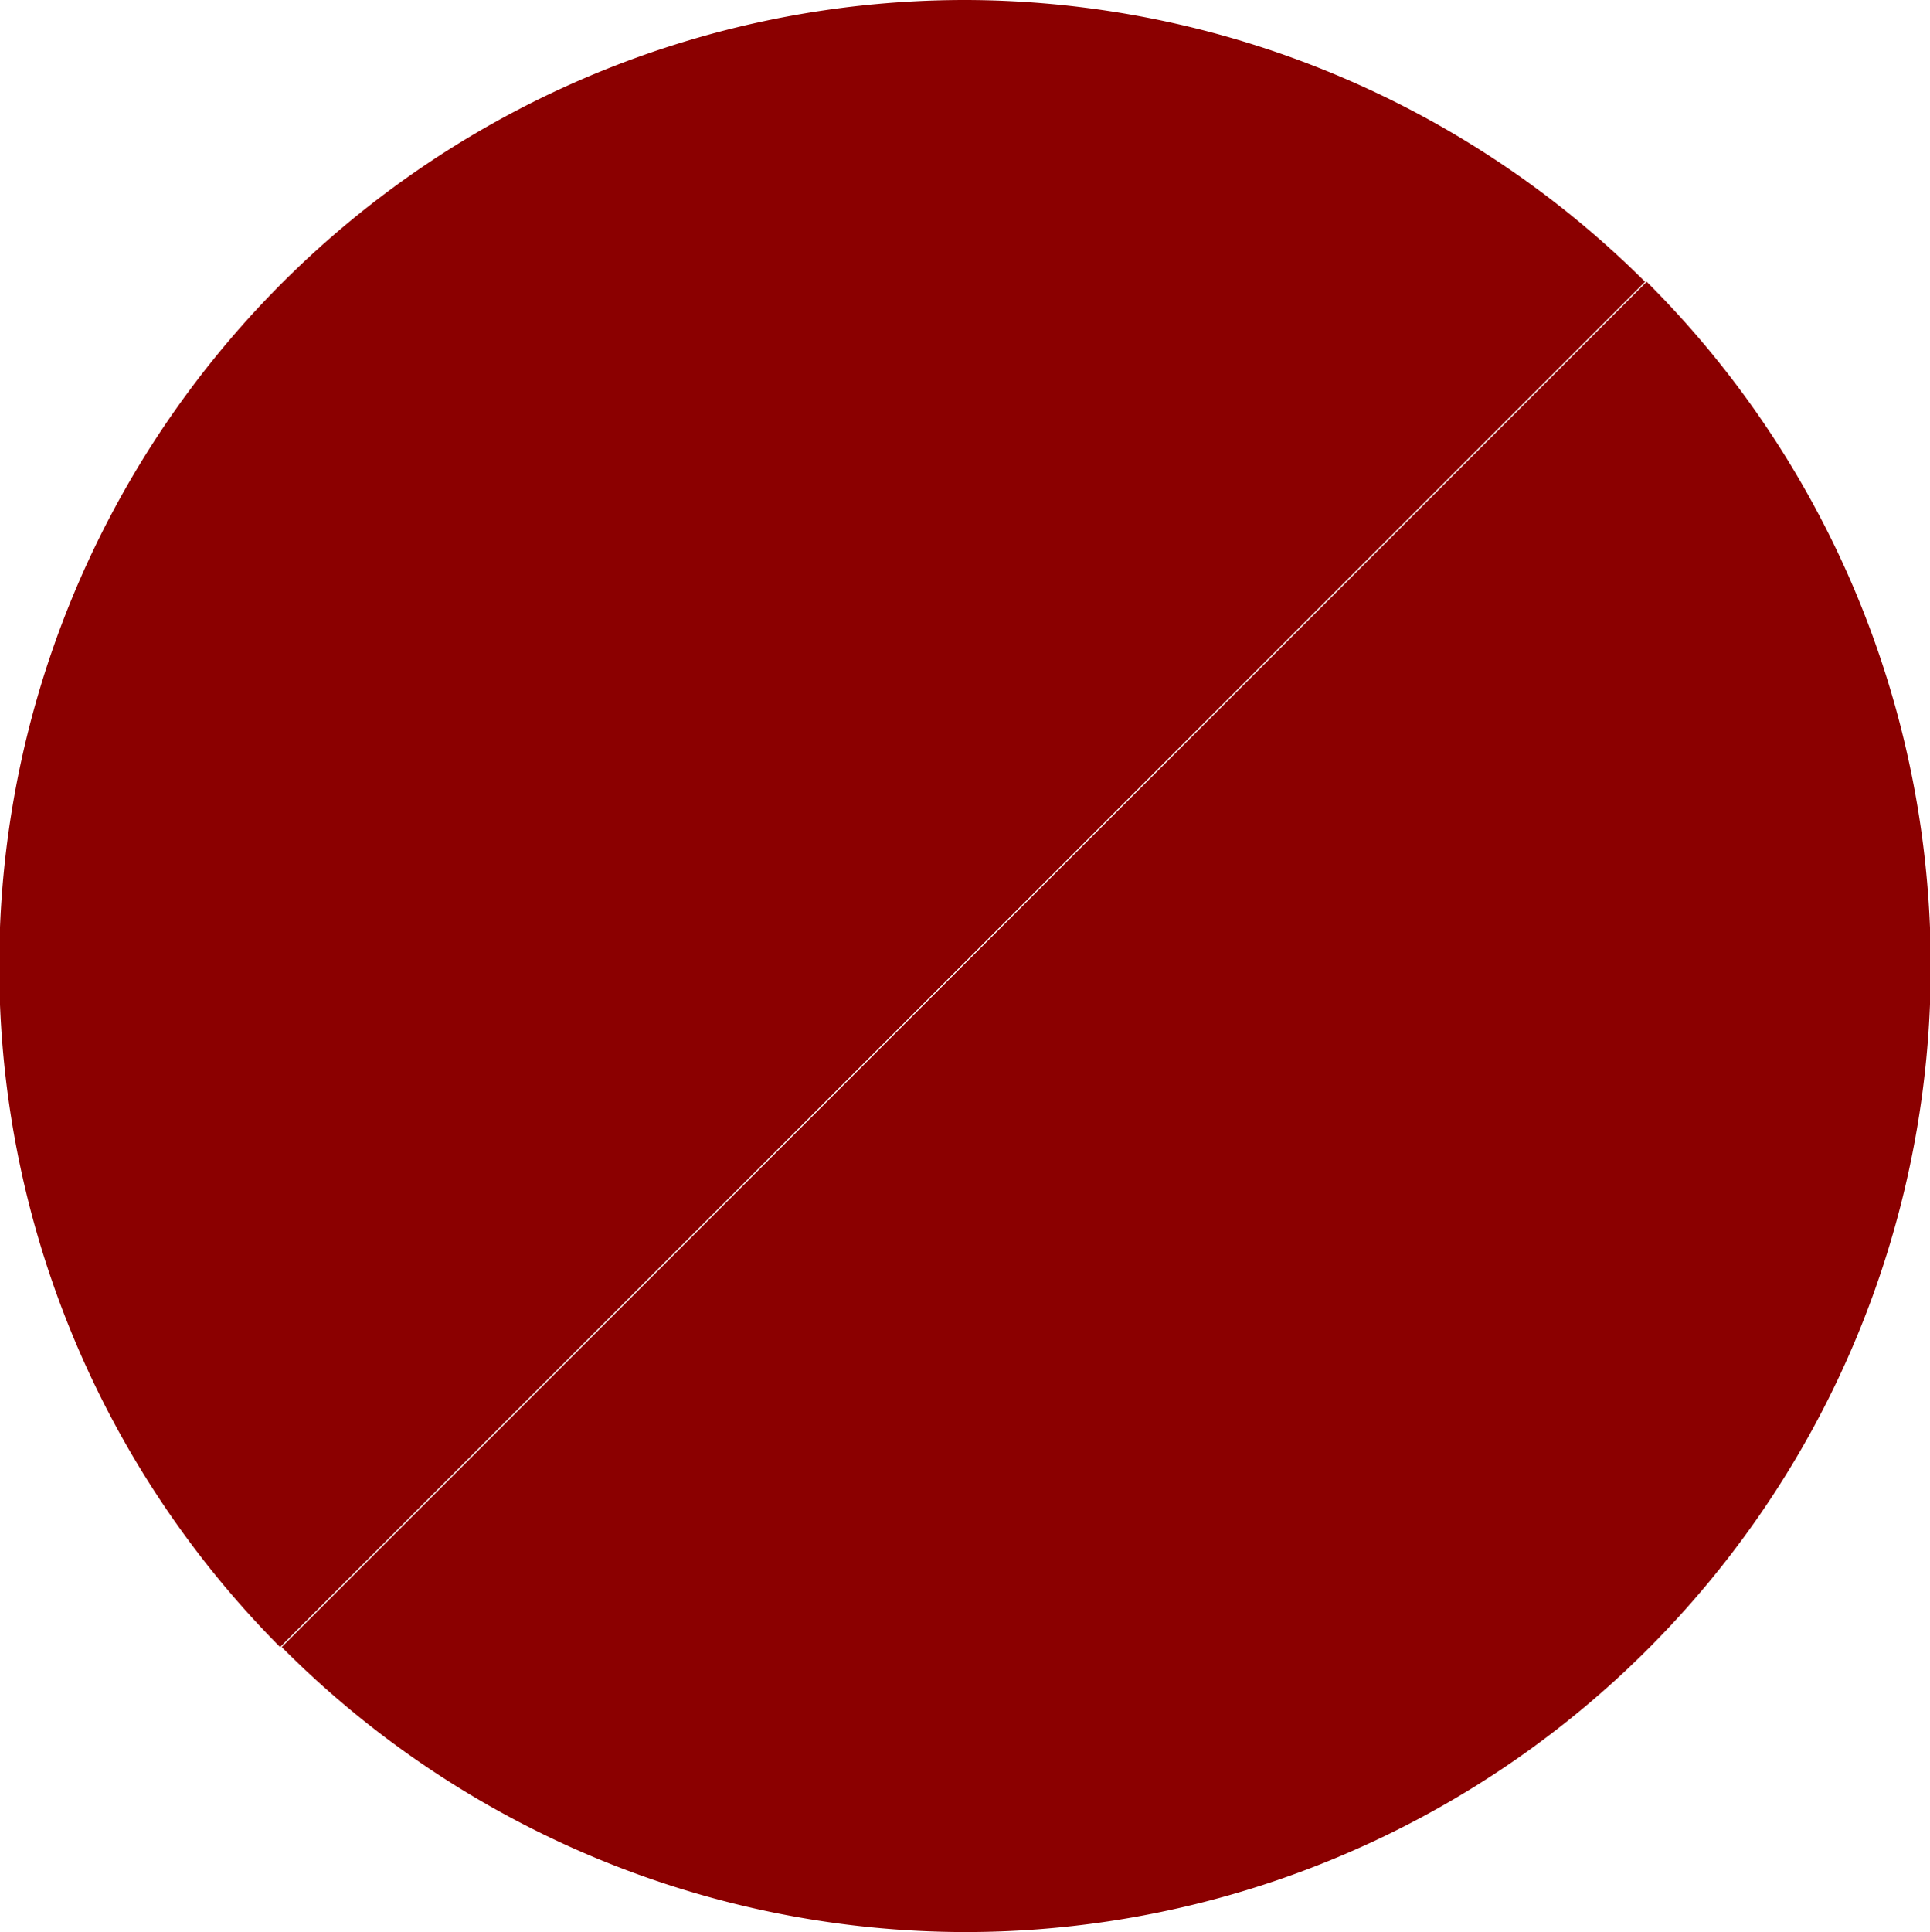
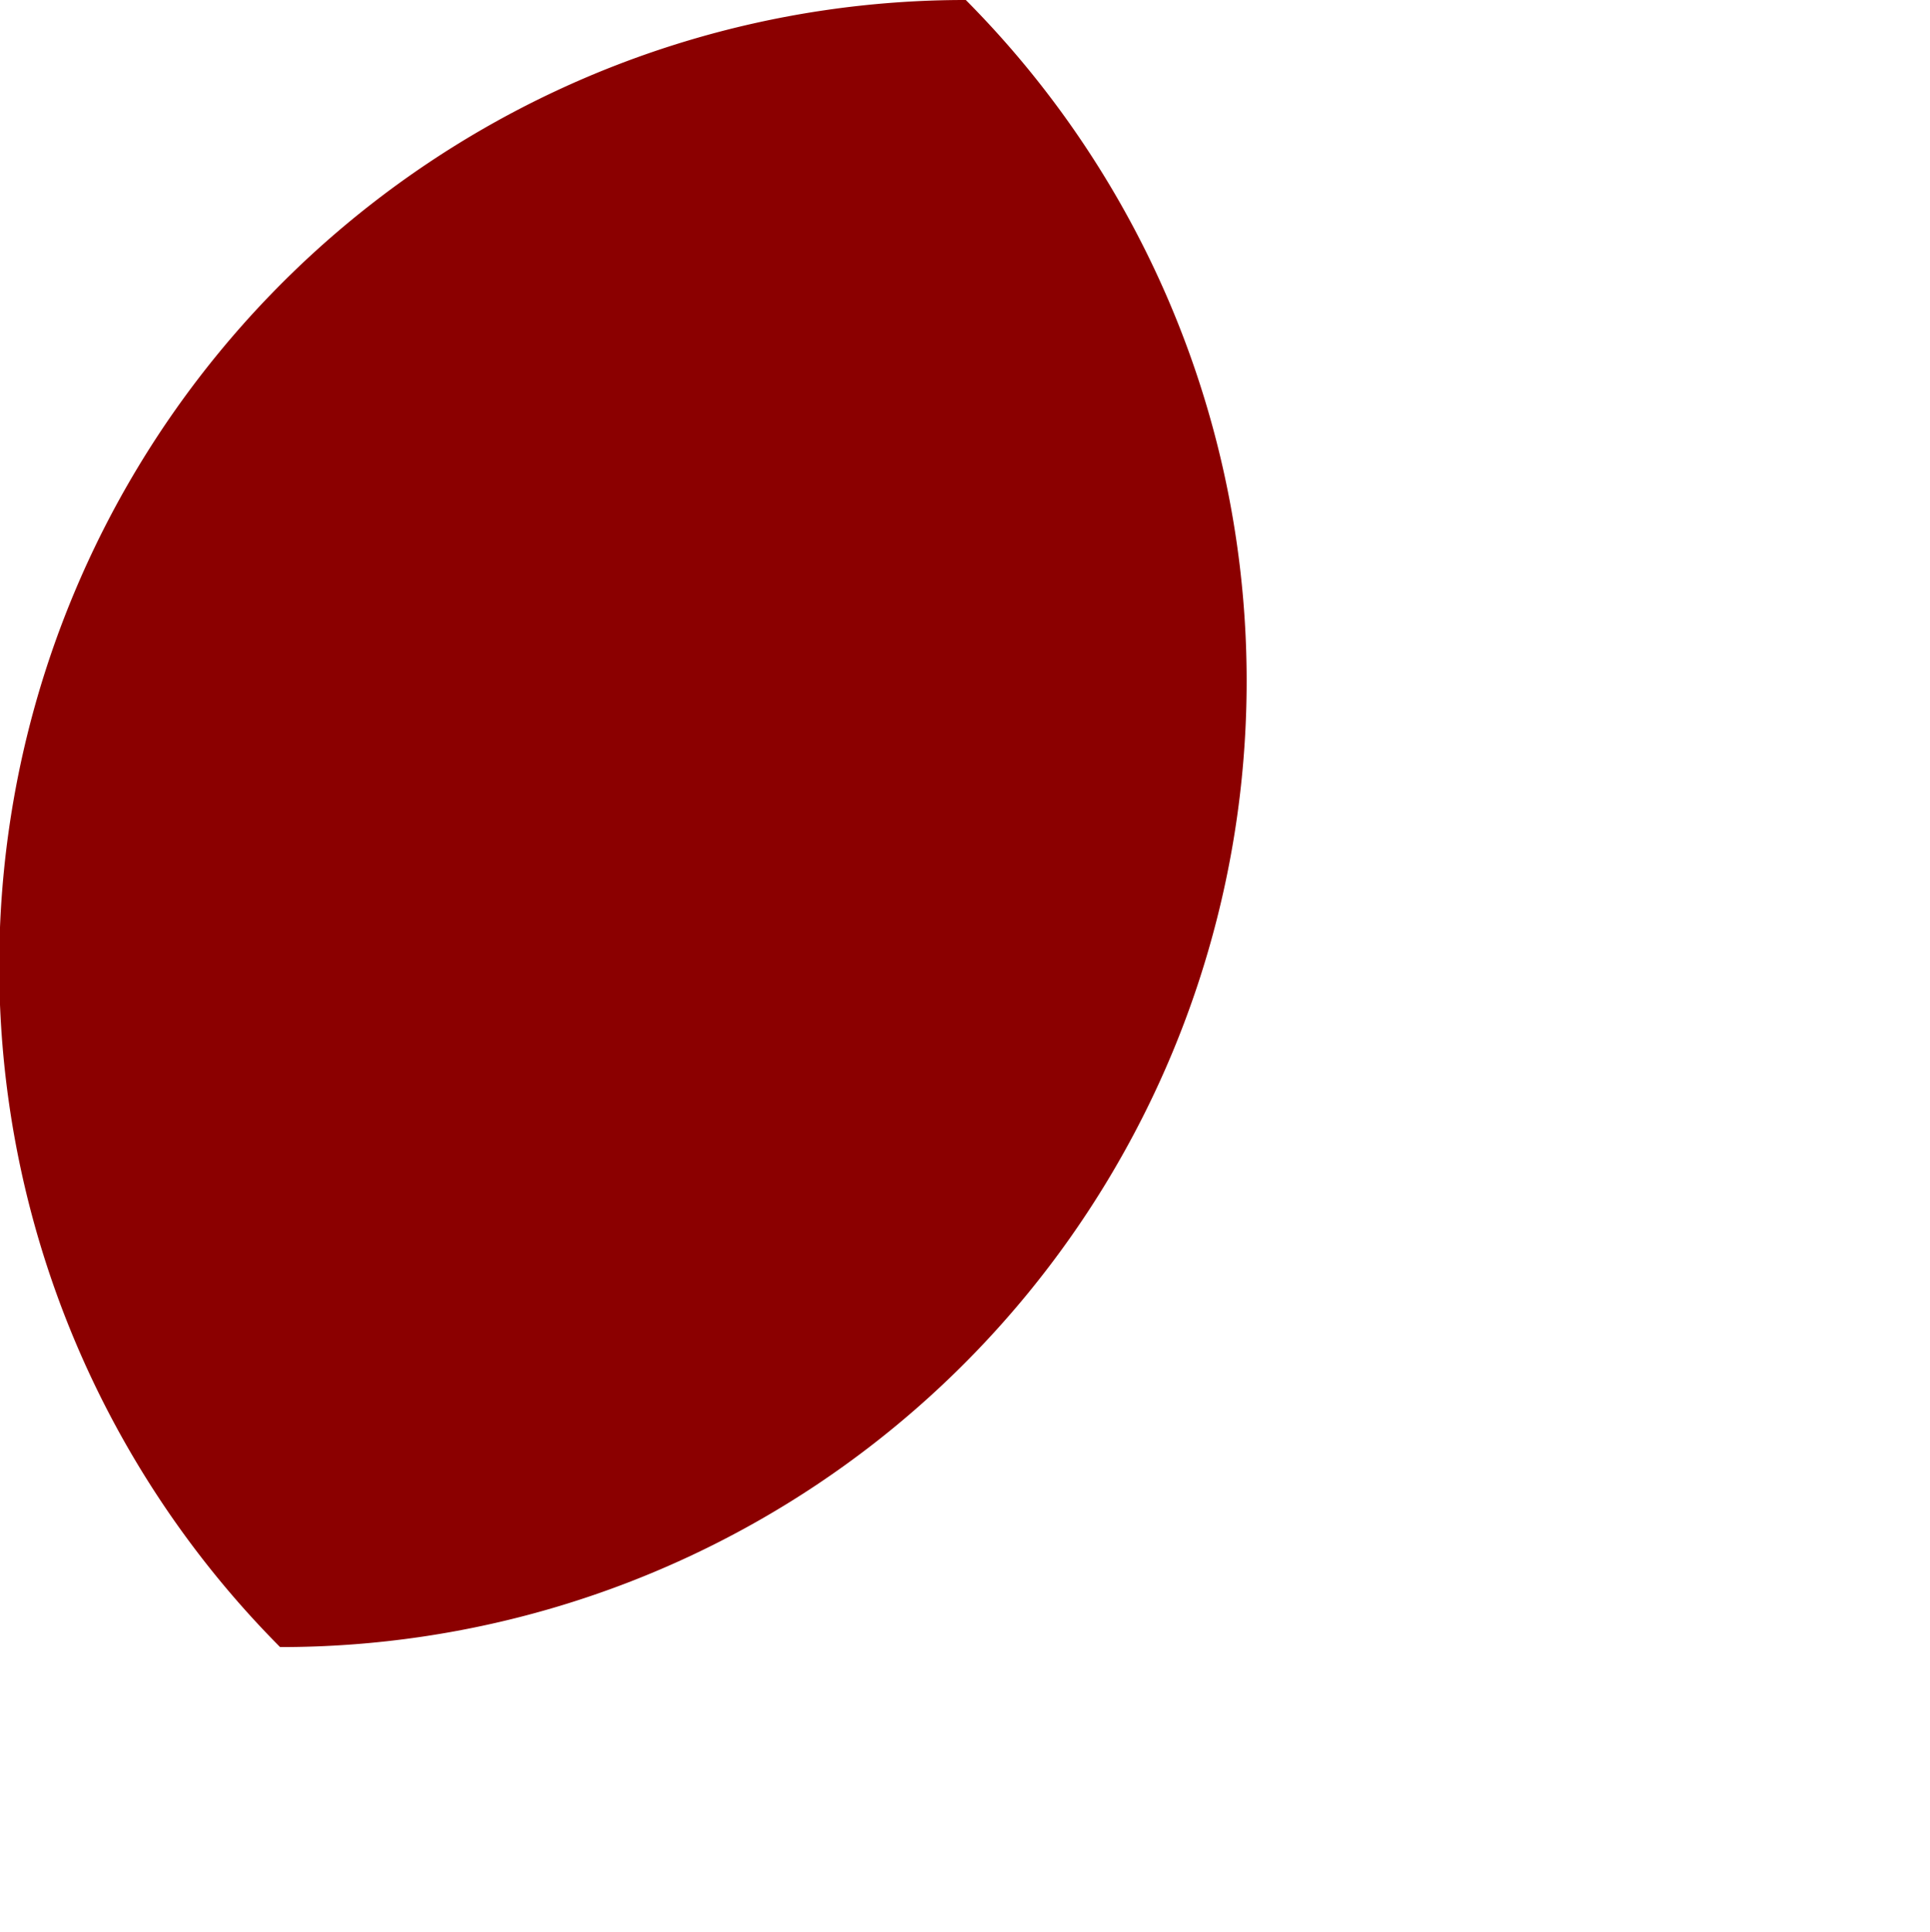
<svg xmlns="http://www.w3.org/2000/svg" id="fa9f360b-b52c-4e09-aa8f-e2f6e9da80eb" data-name="fe639565-61b5-4a85-b365-fed5bfb5a04a" viewBox="0 0 11.99 12">
-   <path d="M6,0A6,6,0,0,0,1.74,10.23l8.48-8.48A6,6,0,0,0,6,0Z" transform="translate(0 0)" fill="#8b0000" />
-   <path d="M6,12A6,6,0,0,0,10.23,1.75L1.75,10.23A6,6,0,0,0,6,12Z" transform="translate(0 0)" fill="#8b0000" />
+   <path d="M6,0A6,6,0,0,0,1.74,10.23A6,6,0,0,0,6,0Z" transform="translate(0 0)" fill="#8b0000" />
</svg>